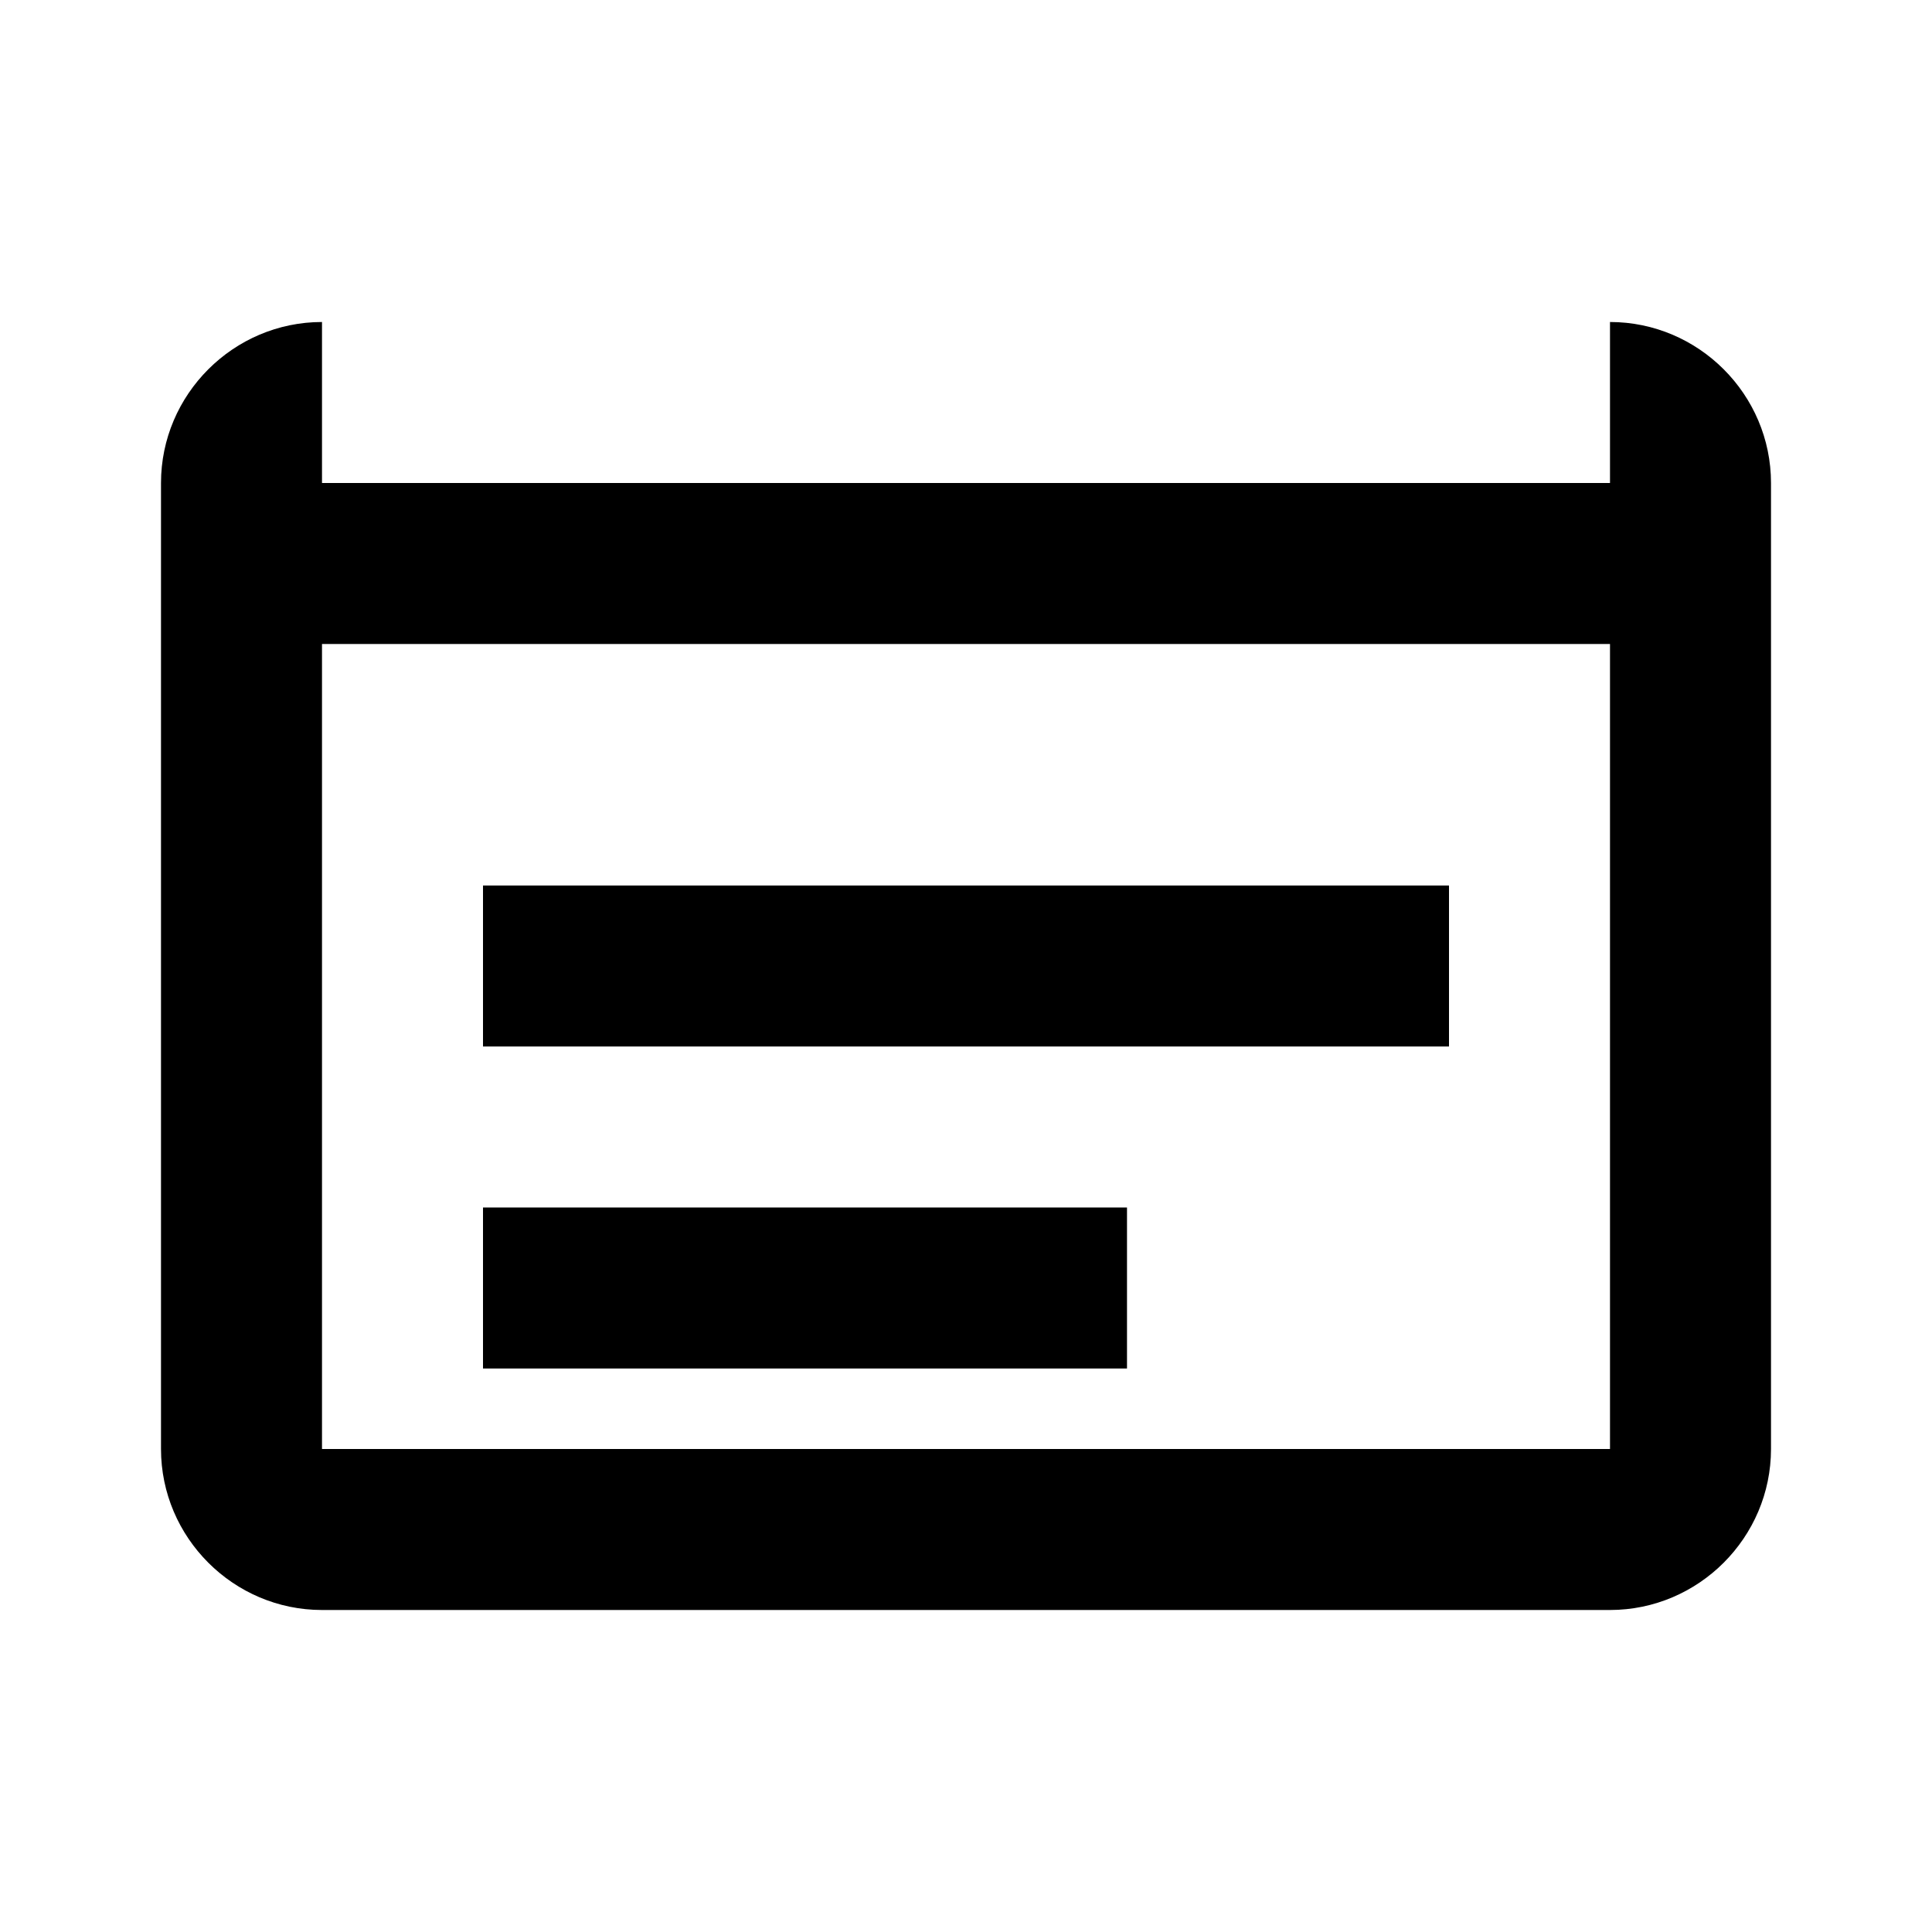
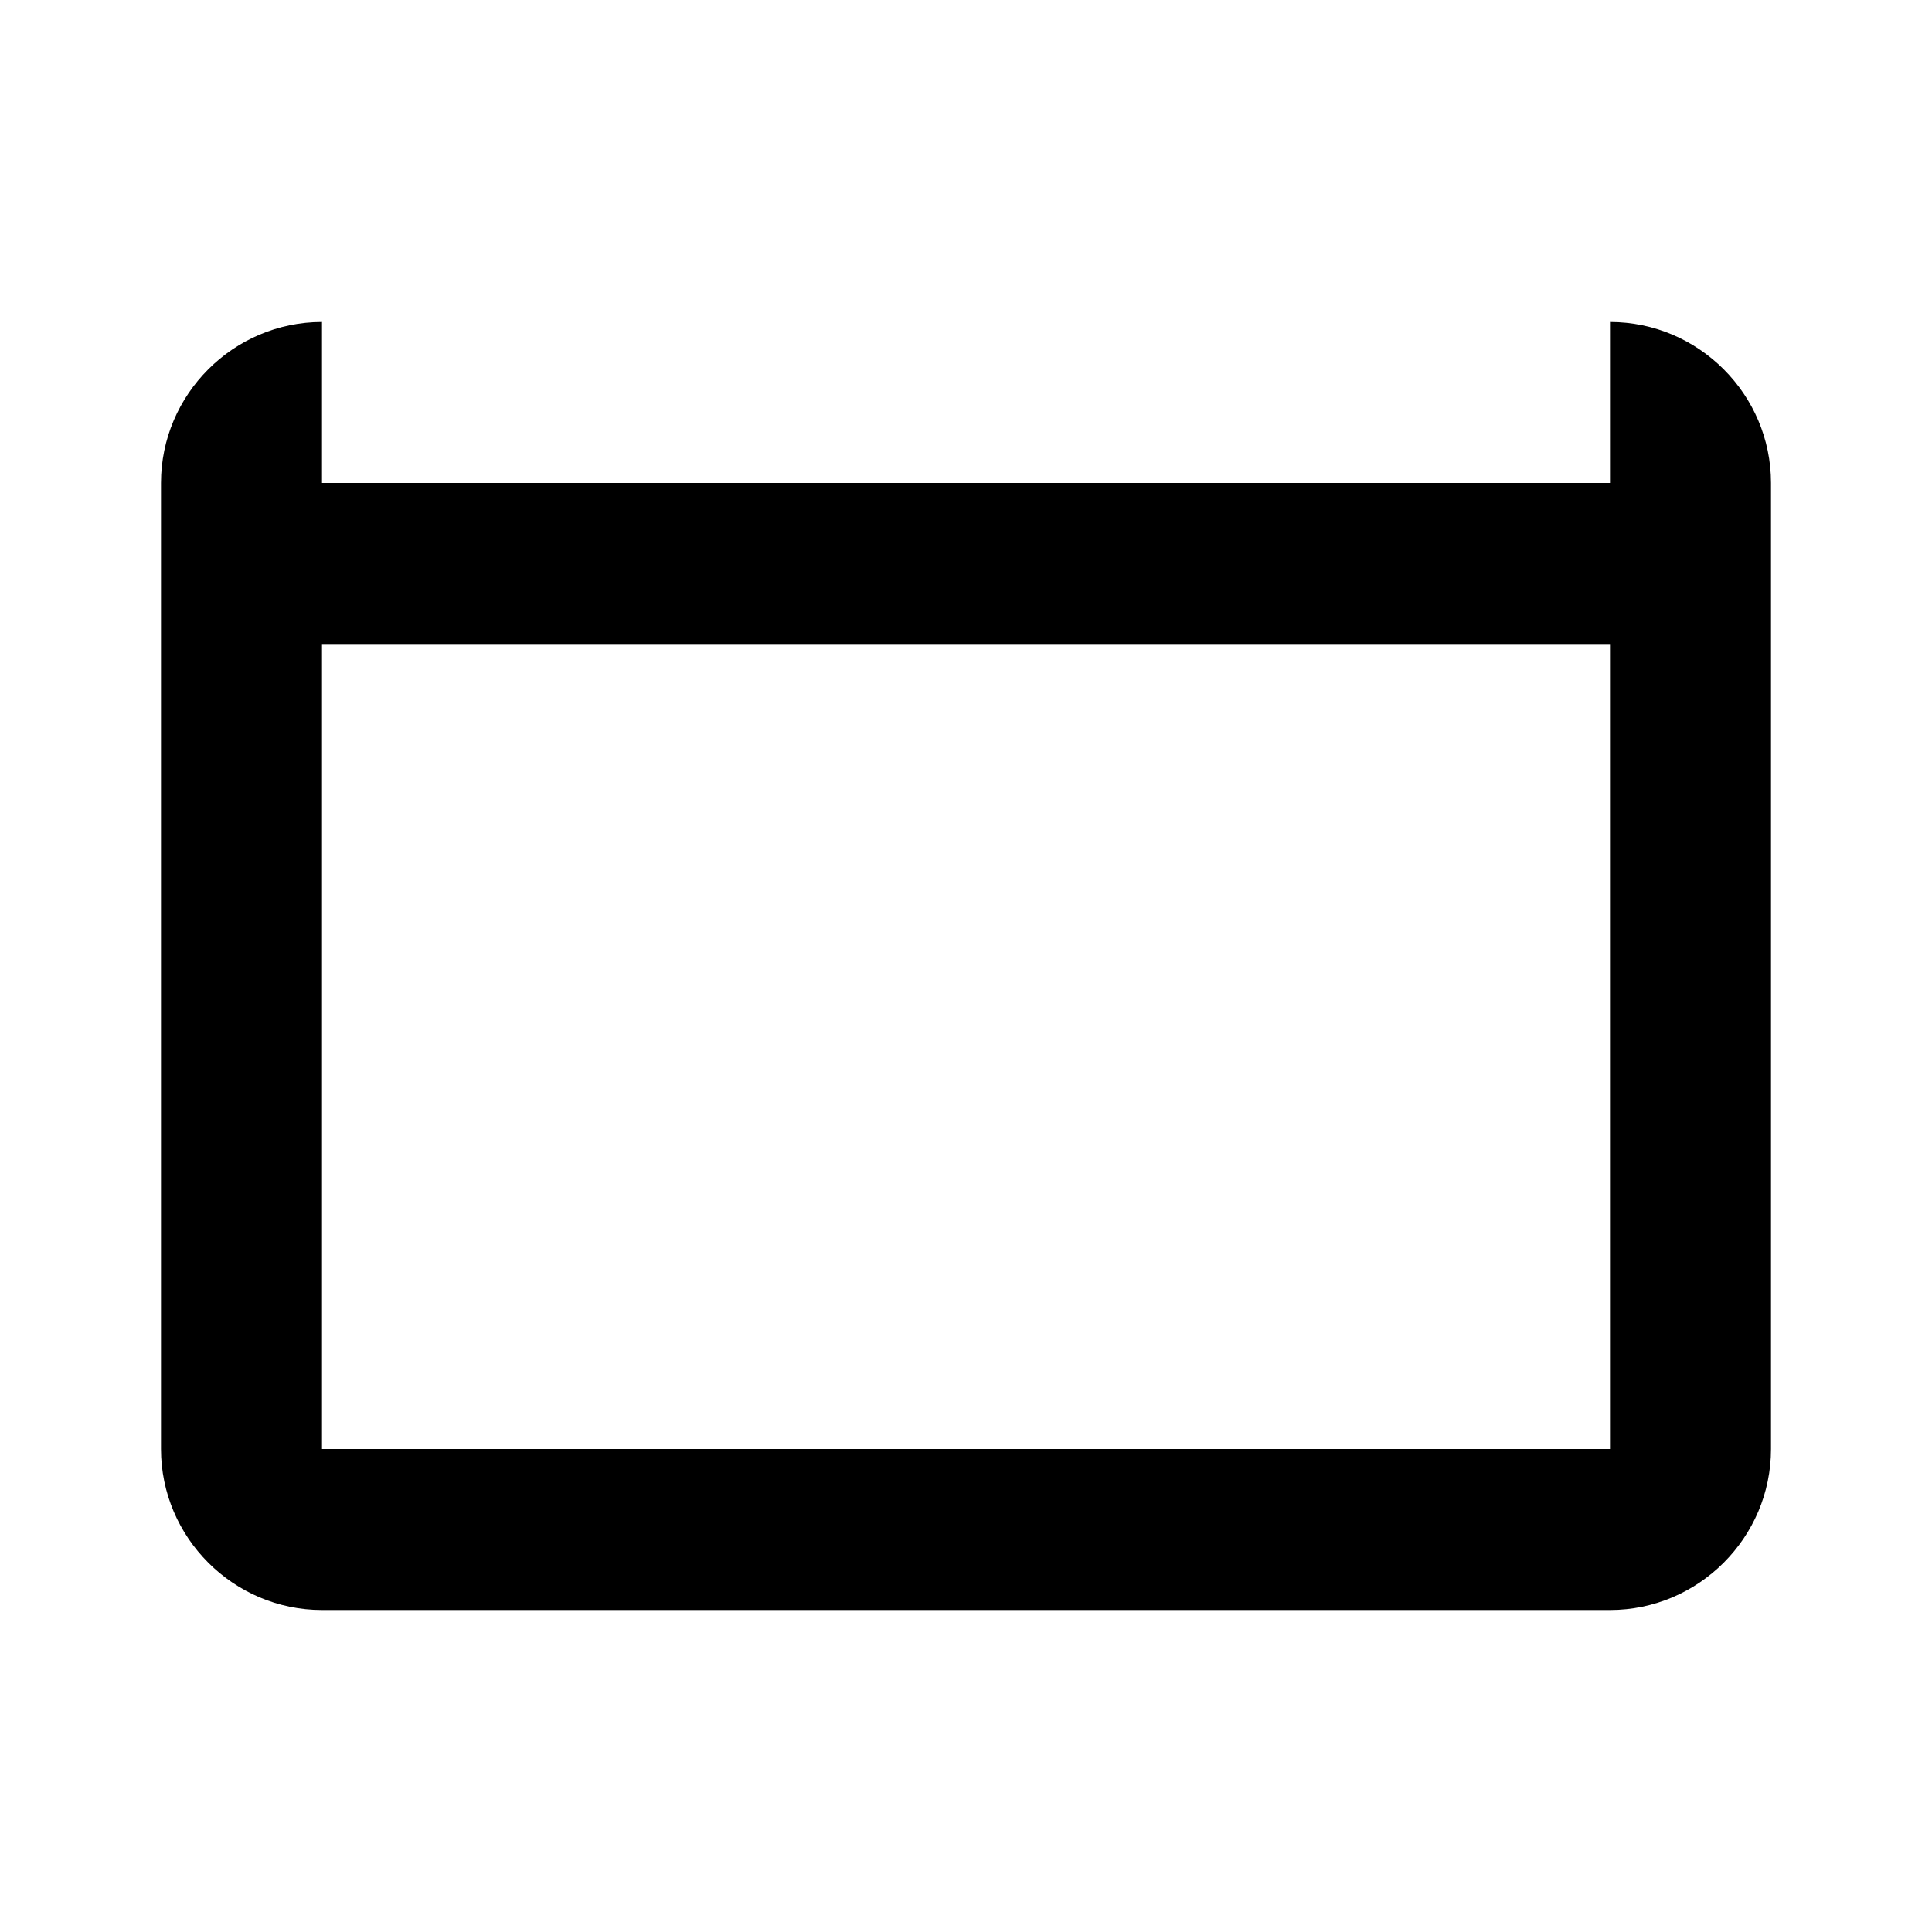
<svg xmlns="http://www.w3.org/2000/svg" width="45" height="45" viewBox="0 0 45 45" fill="none">
  <path d="M37.5 7.5H7.5C5.438 7.5 3.75 9.188 3.75 11.25V33.75C3.75 35.812 5.438 37.5 7.5 37.5H37.5C39.562 37.5 41.25 35.812 41.25 33.75V11.25C41.25 9.188 39.562 7.5 37.5 7.5ZM37.5 33.75H7.5V15H37.5V33.75ZM37.5 11.25H7.5V7.5H37.5V11.25Z" fill="black" />
-   <path d="M11.25 20.625H33.75V24.375H11.25V20.625ZM11.25 28.125H26.25V31.875H11.25V28.125Z" fill="black" />
</svg>